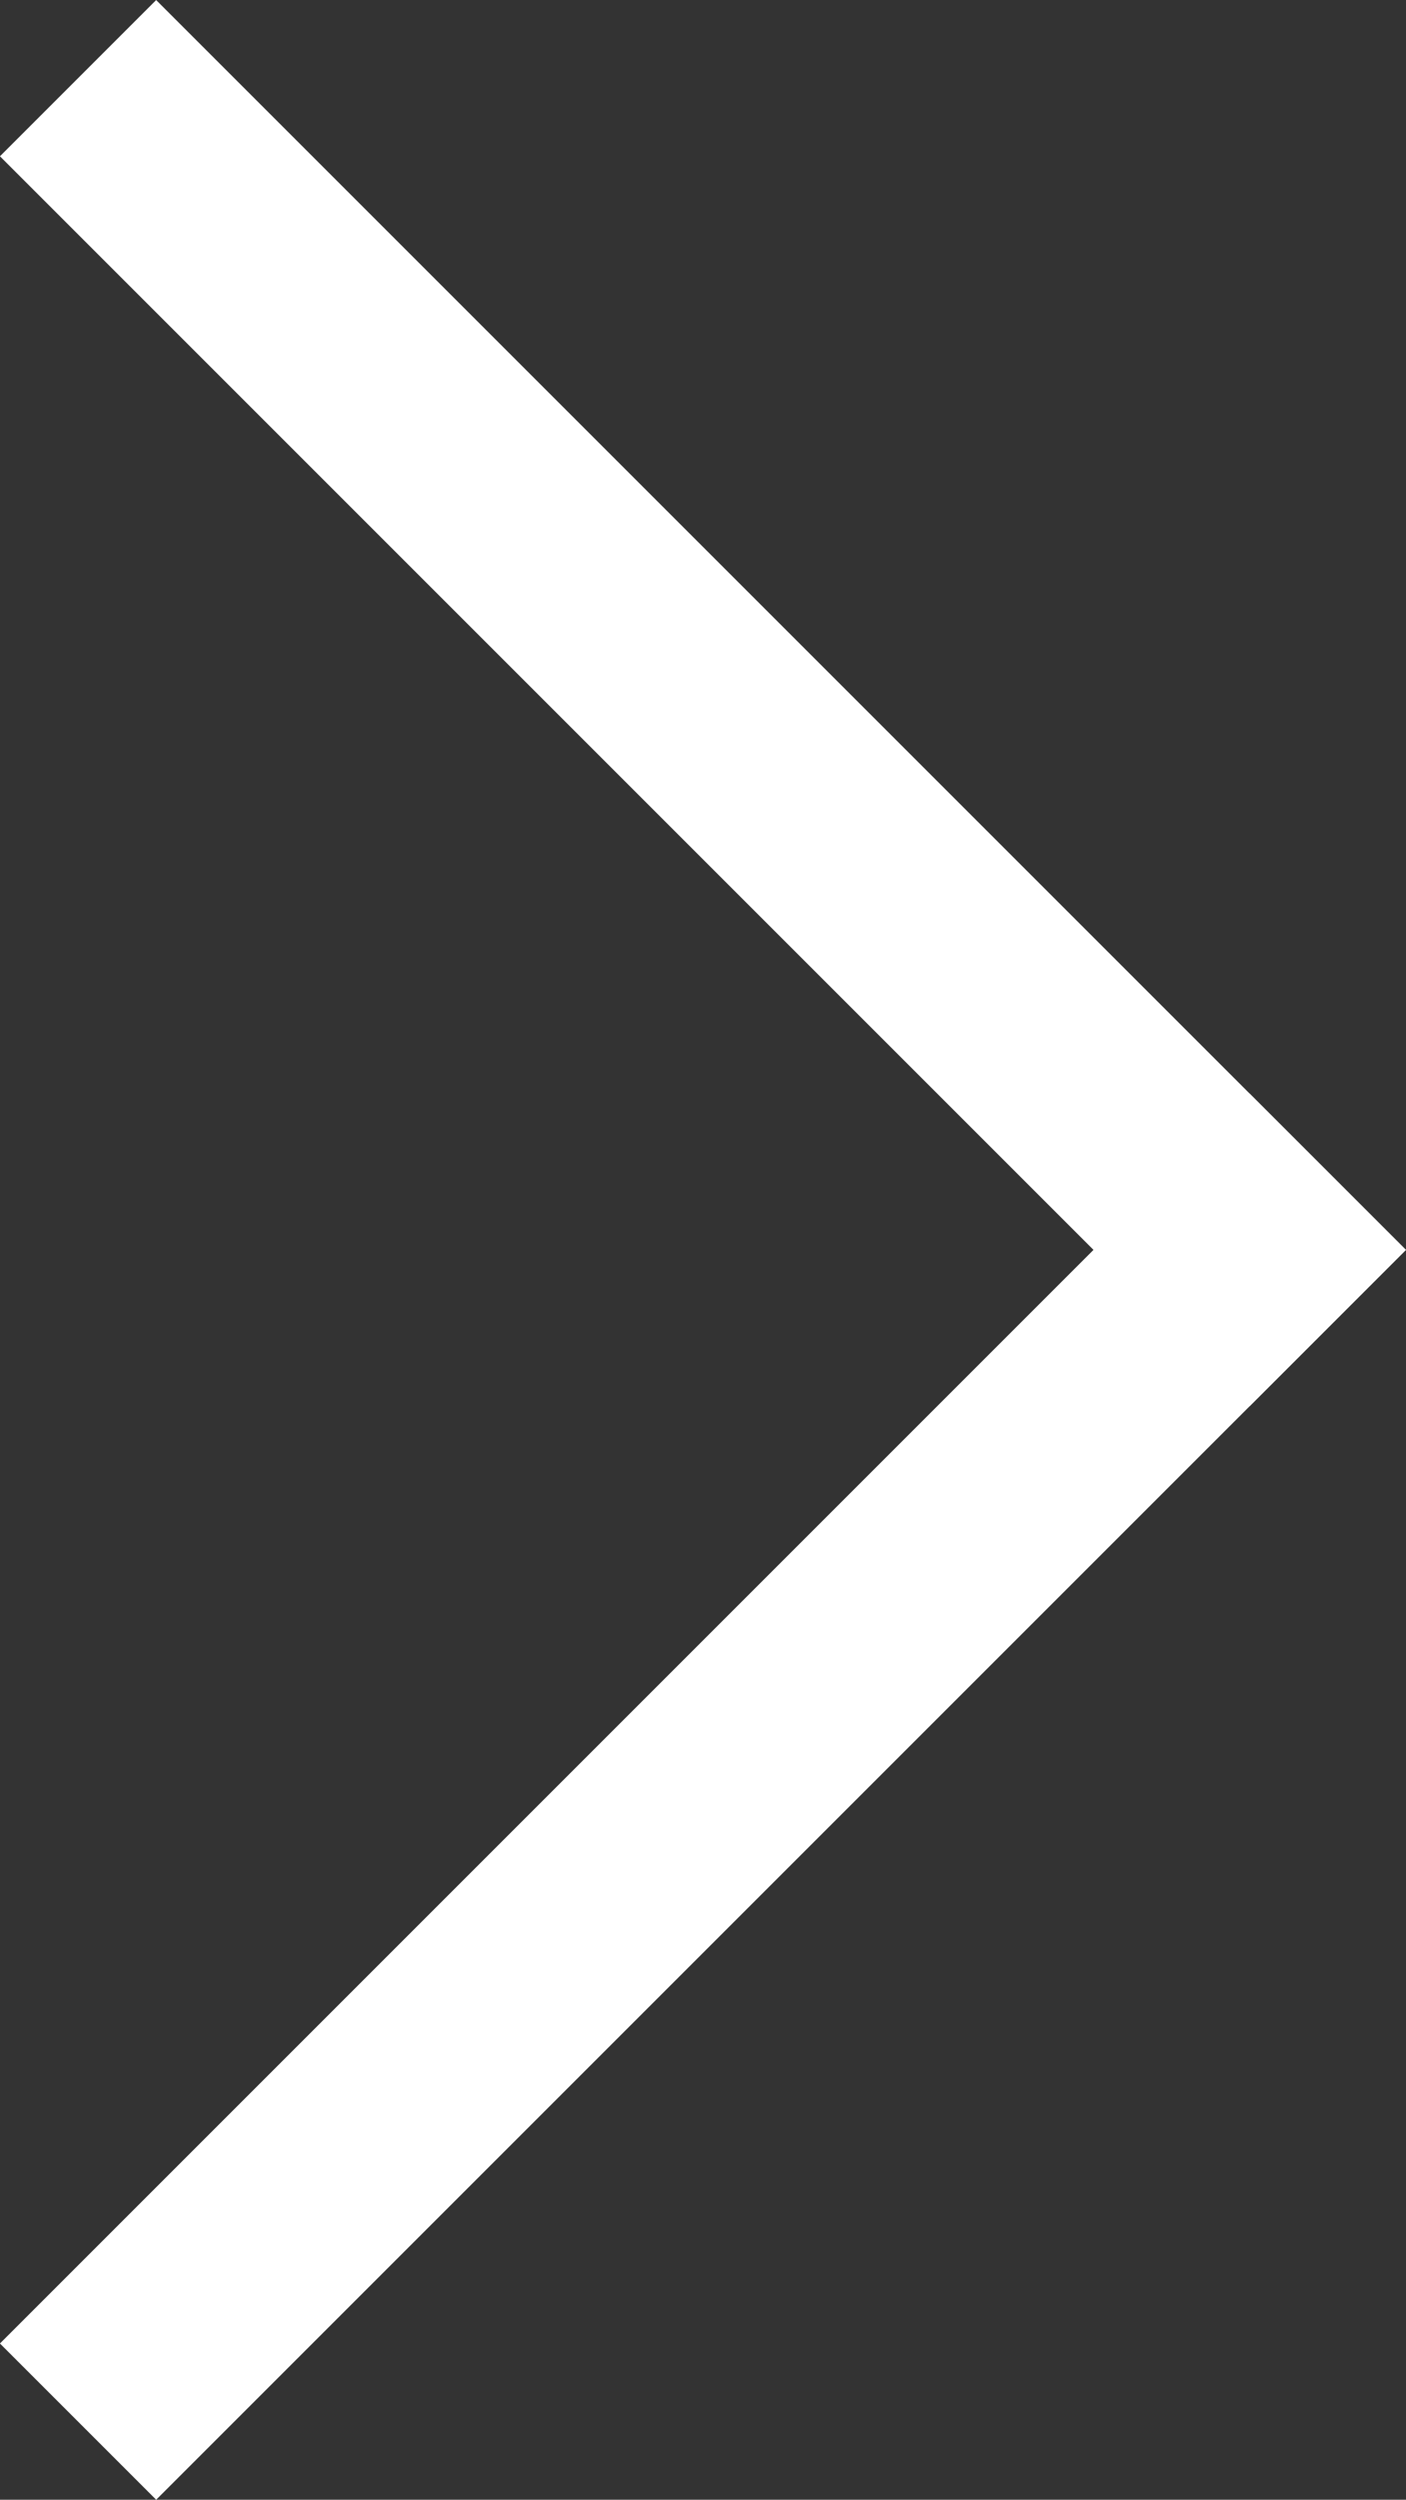
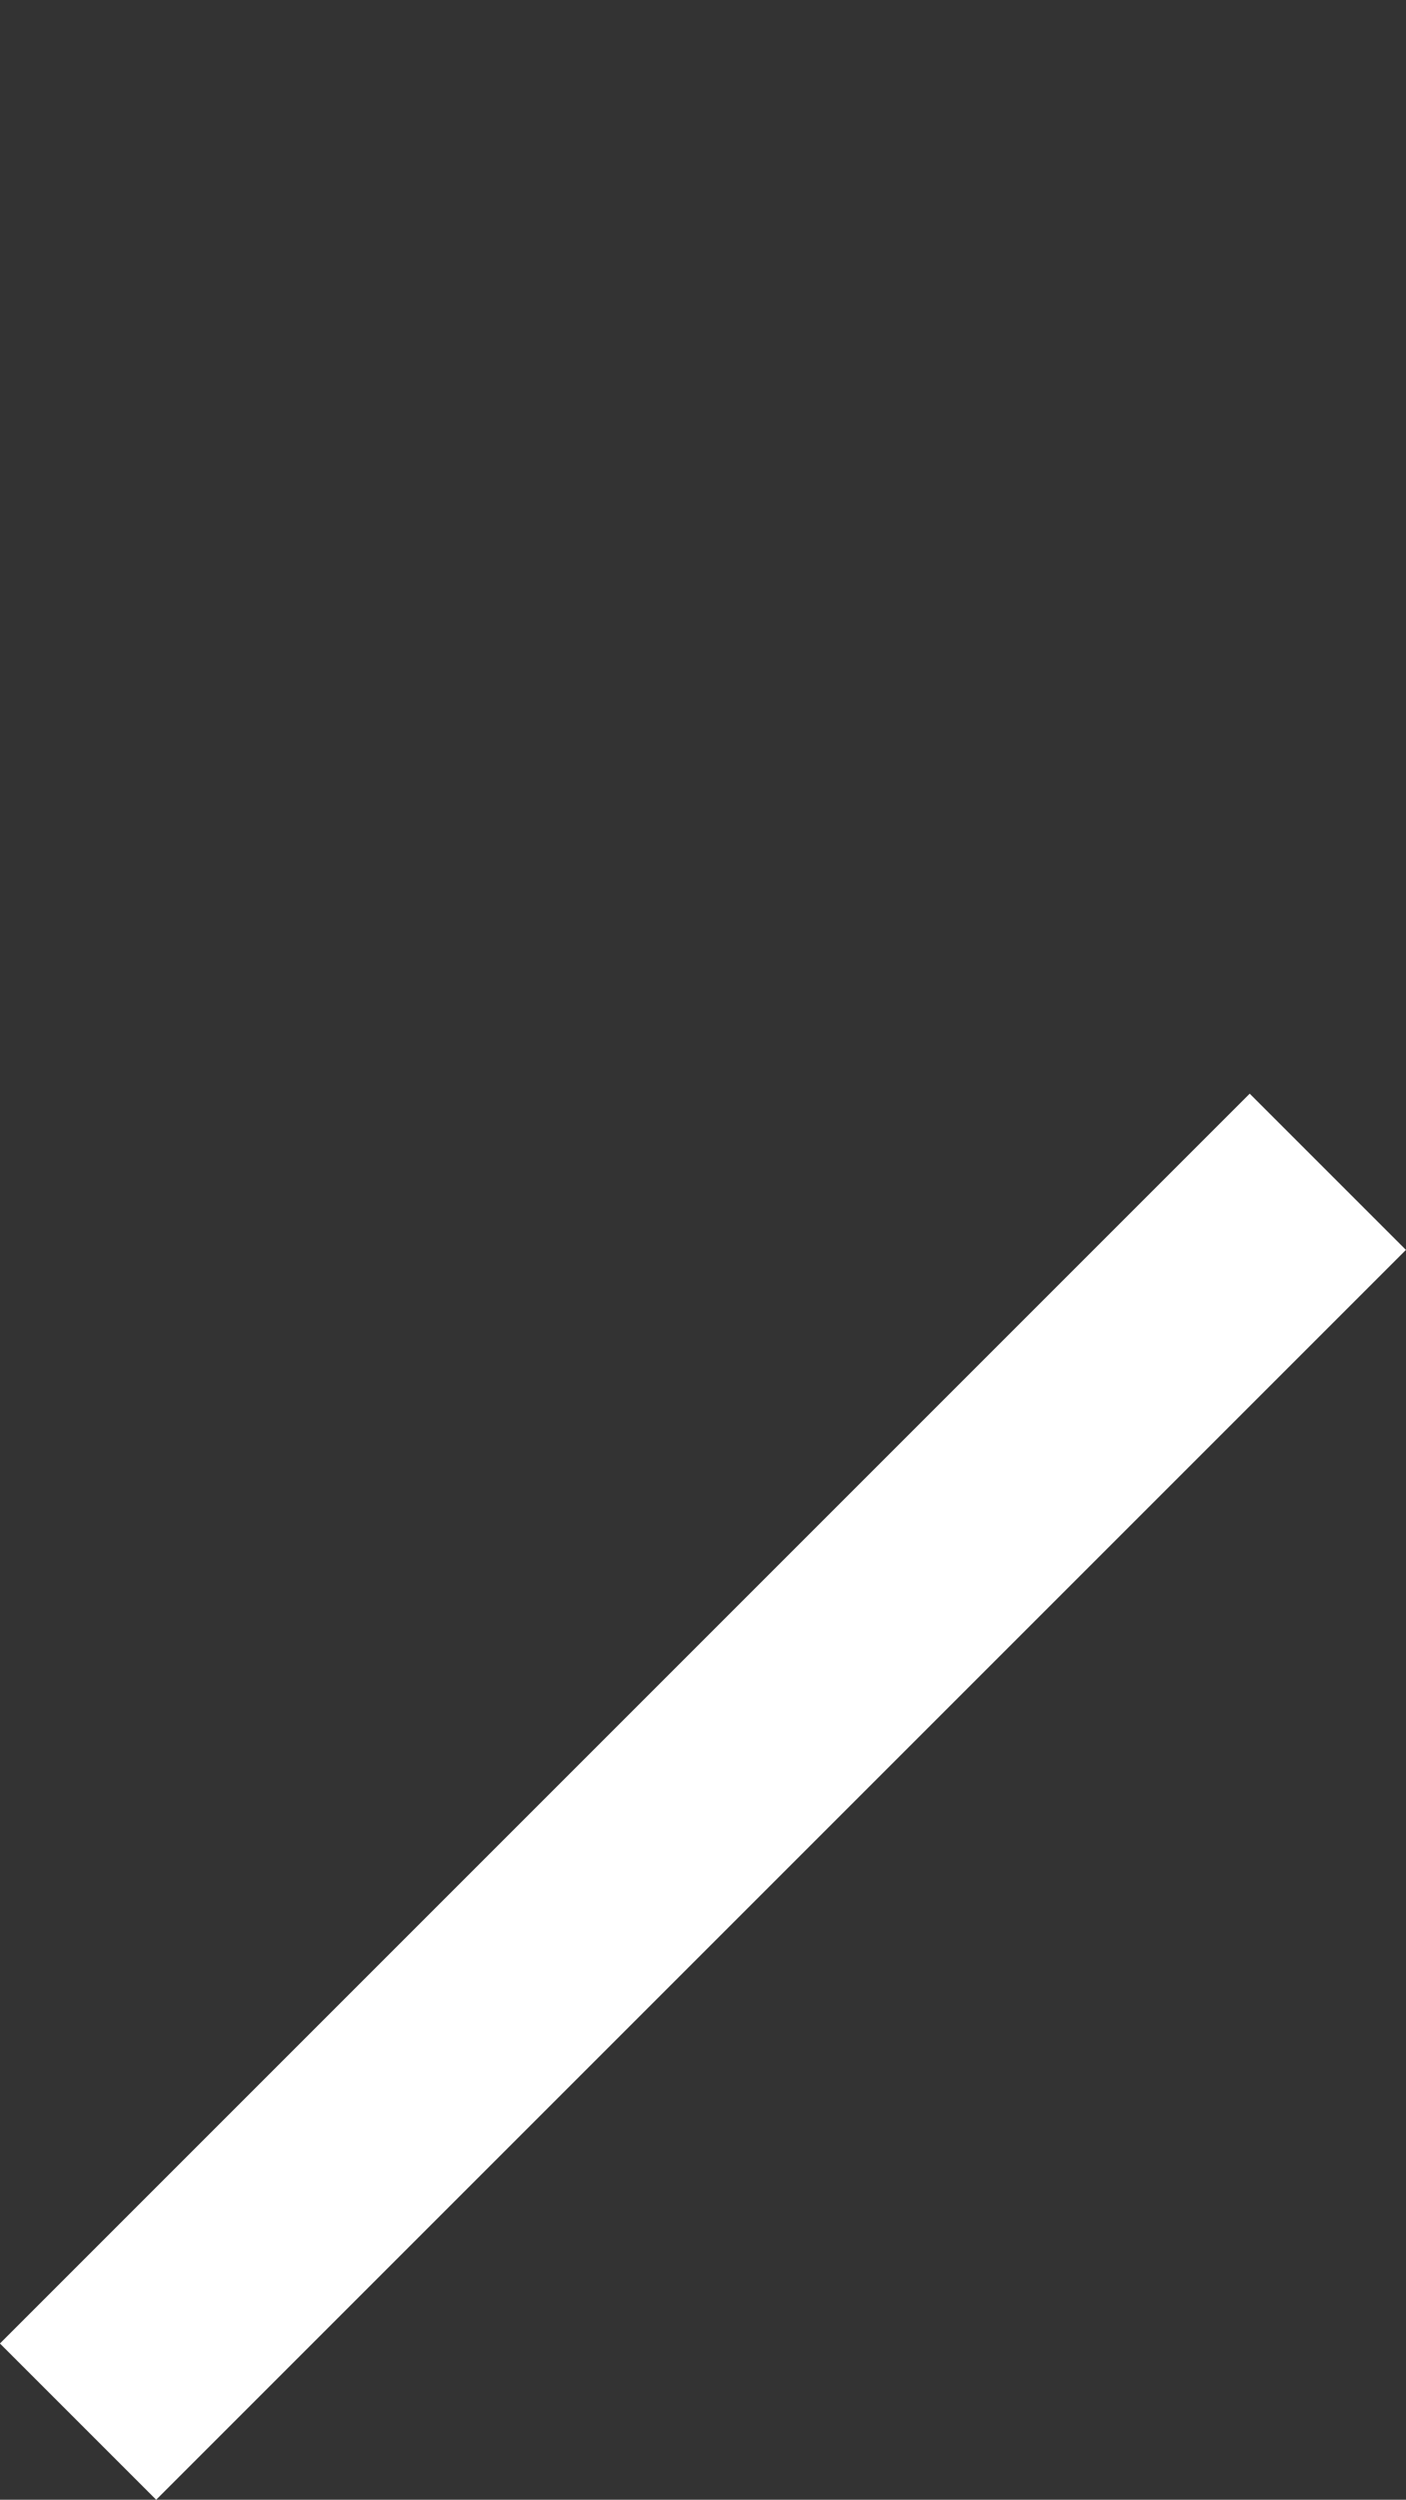
<svg xmlns="http://www.w3.org/2000/svg" width="6.364" height="11.314" viewBox="0 0 6.364 11.314">
  <rect x="0" y="0" width="6.364" height="11.314" fill="#333333" stroke="none" />
  <g id="グループ_8106" data-name="グループ 8106" transform="translate(524.673 -1372.494) rotate(45)">
-     <rect id="長方形_811" data-name="長方形 811" width="1" height="8" transform="translate(600 1342) rotate(-90)" fill="#fff" />
    <rect id="長方形_812" data-name="長方形 812" width="8" height="1" transform="translate(607 1349) rotate(-90)" fill="#fff" />
  </g>
</svg>